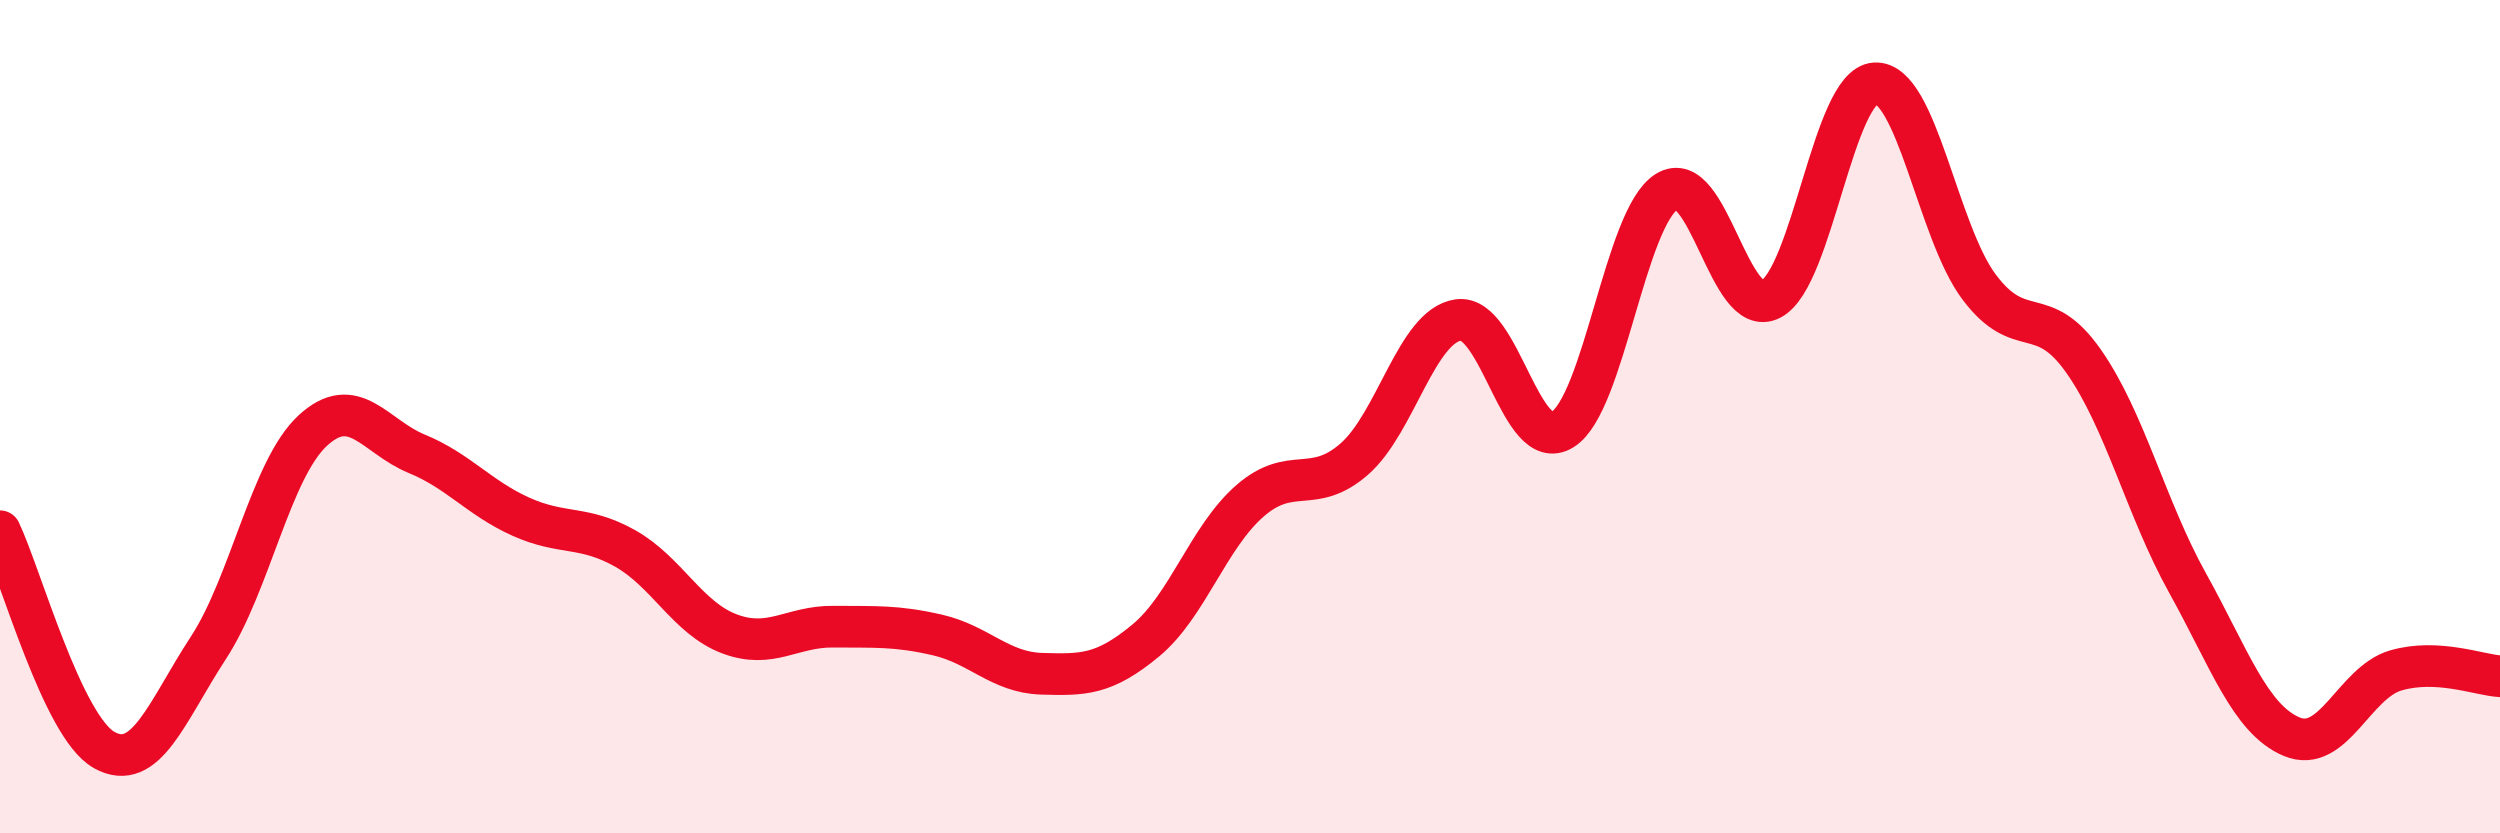
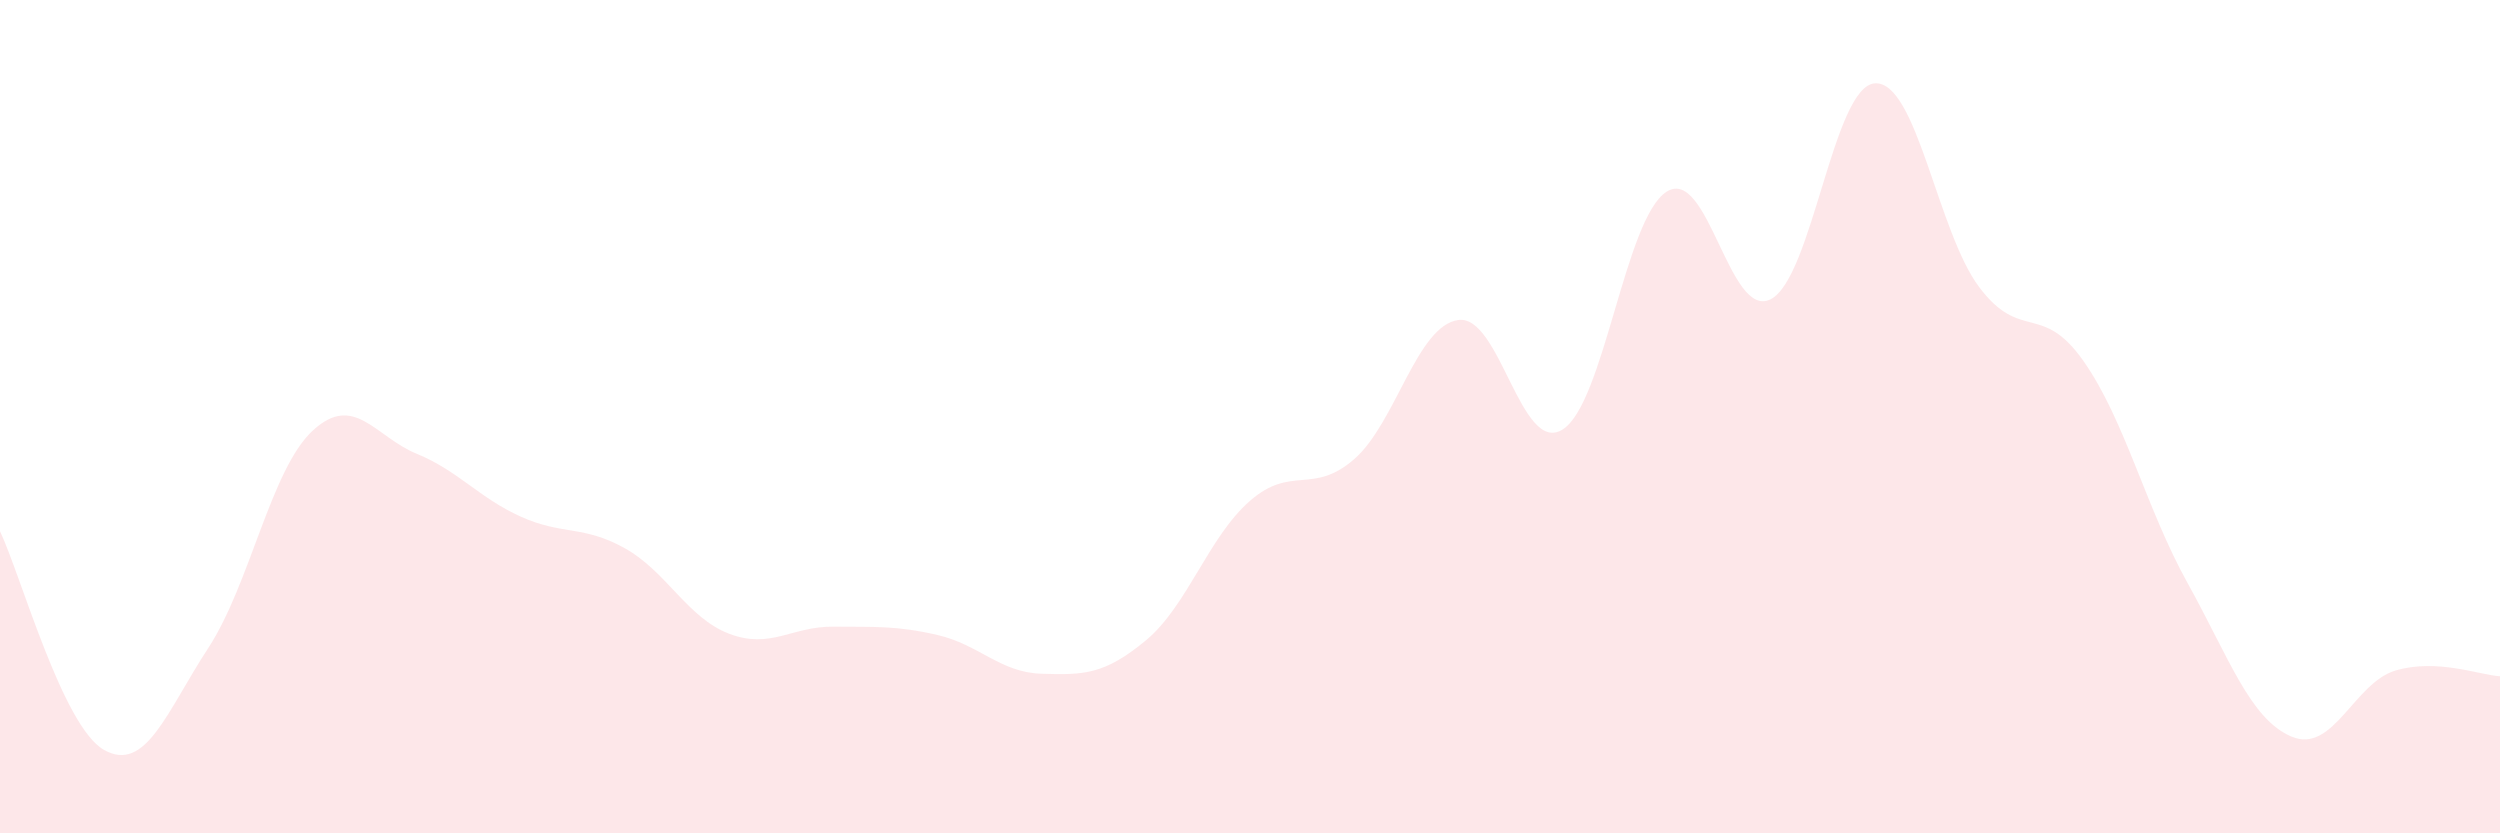
<svg xmlns="http://www.w3.org/2000/svg" width="60" height="20" viewBox="0 0 60 20">
  <path d="M 0,12.75 C 0.5,13.8 1.5,17.44 2.5,18 C 3.5,18.56 4,17.08 5,15.55 C 6,14.02 6.5,11.27 7.5,10.34 C 8.5,9.41 9,10.48 10,10.89 C 11,11.3 11.5,11.95 12.5,12.4 C 13.5,12.85 14,12.6 15,13.16 C 16,13.72 16.5,14.83 17.5,15.21 C 18.5,15.59 19,15.03 20,15.04 C 21,15.05 21.5,15.01 22.5,15.24 C 23.5,15.47 24,16.14 25,16.17 C 26,16.2 26.5,16.2 27.5,15.37 C 28.5,14.54 29,12.89 30,12.02 C 31,11.15 31.5,11.89 32.5,11.02 C 33.5,10.15 34,7.82 35,7.68 C 36,7.54 36.5,10.93 37.5,10.31 C 38.5,9.69 39,5.23 40,4.6 C 41,3.97 41.5,7.7 42.5,7.18 C 43.5,6.66 44,2.06 45,2 C 46,1.94 46.5,5.56 47.5,6.89 C 48.5,8.22 49,7.24 50,8.66 C 51,10.08 51.5,12.19 52.5,13.99 C 53.5,15.79 54,17.26 55,17.68 C 56,18.1 56.5,16.38 57.5,16.09 C 58.5,15.8 59.5,16.2 60,16.23L60 20L0 20Z" fill="#EB0A25" opacity="0.1" stroke-linecap="round" stroke-linejoin="round" />
-   <path d="M 0,12.75 C 0.5,13.8 1.5,17.44 2.5,18 C 3.5,18.56 4,17.08 5,15.55 C 6,14.02 6.5,11.27 7.5,10.34 C 8.5,9.41 9,10.48 10,10.89 C 11,11.3 11.5,11.95 12.5,12.4 C 13.5,12.85 14,12.6 15,13.16 C 16,13.72 16.5,14.83 17.5,15.21 C 18.5,15.59 19,15.03 20,15.04 C 21,15.05 21.5,15.01 22.5,15.24 C 23.5,15.47 24,16.14 25,16.17 C 26,16.2 26.5,16.2 27.5,15.37 C 28.5,14.54 29,12.89 30,12.02 C 31,11.15 31.5,11.89 32.5,11.02 C 33.5,10.15 34,7.82 35,7.68 C 36,7.54 36.5,10.93 37.5,10.31 C 38.5,9.69 39,5.23 40,4.6 C 41,3.97 41.5,7.7 42.5,7.18 C 43.5,6.66 44,2.06 45,2 C 46,1.94 46.5,5.56 47.5,6.89 C 48.5,8.22 49,7.24 50,8.66 C 51,10.08 51.5,12.19 52.5,13.99 C 53.5,15.79 54,17.26 55,17.68 C 56,18.1 56.5,16.38 57.5,16.09 C 58.5,15.8 59.5,16.2 60,16.23" stroke="#EB0A25" stroke-width="1" fill="none" stroke-linecap="round" stroke-linejoin="round" />
</svg>